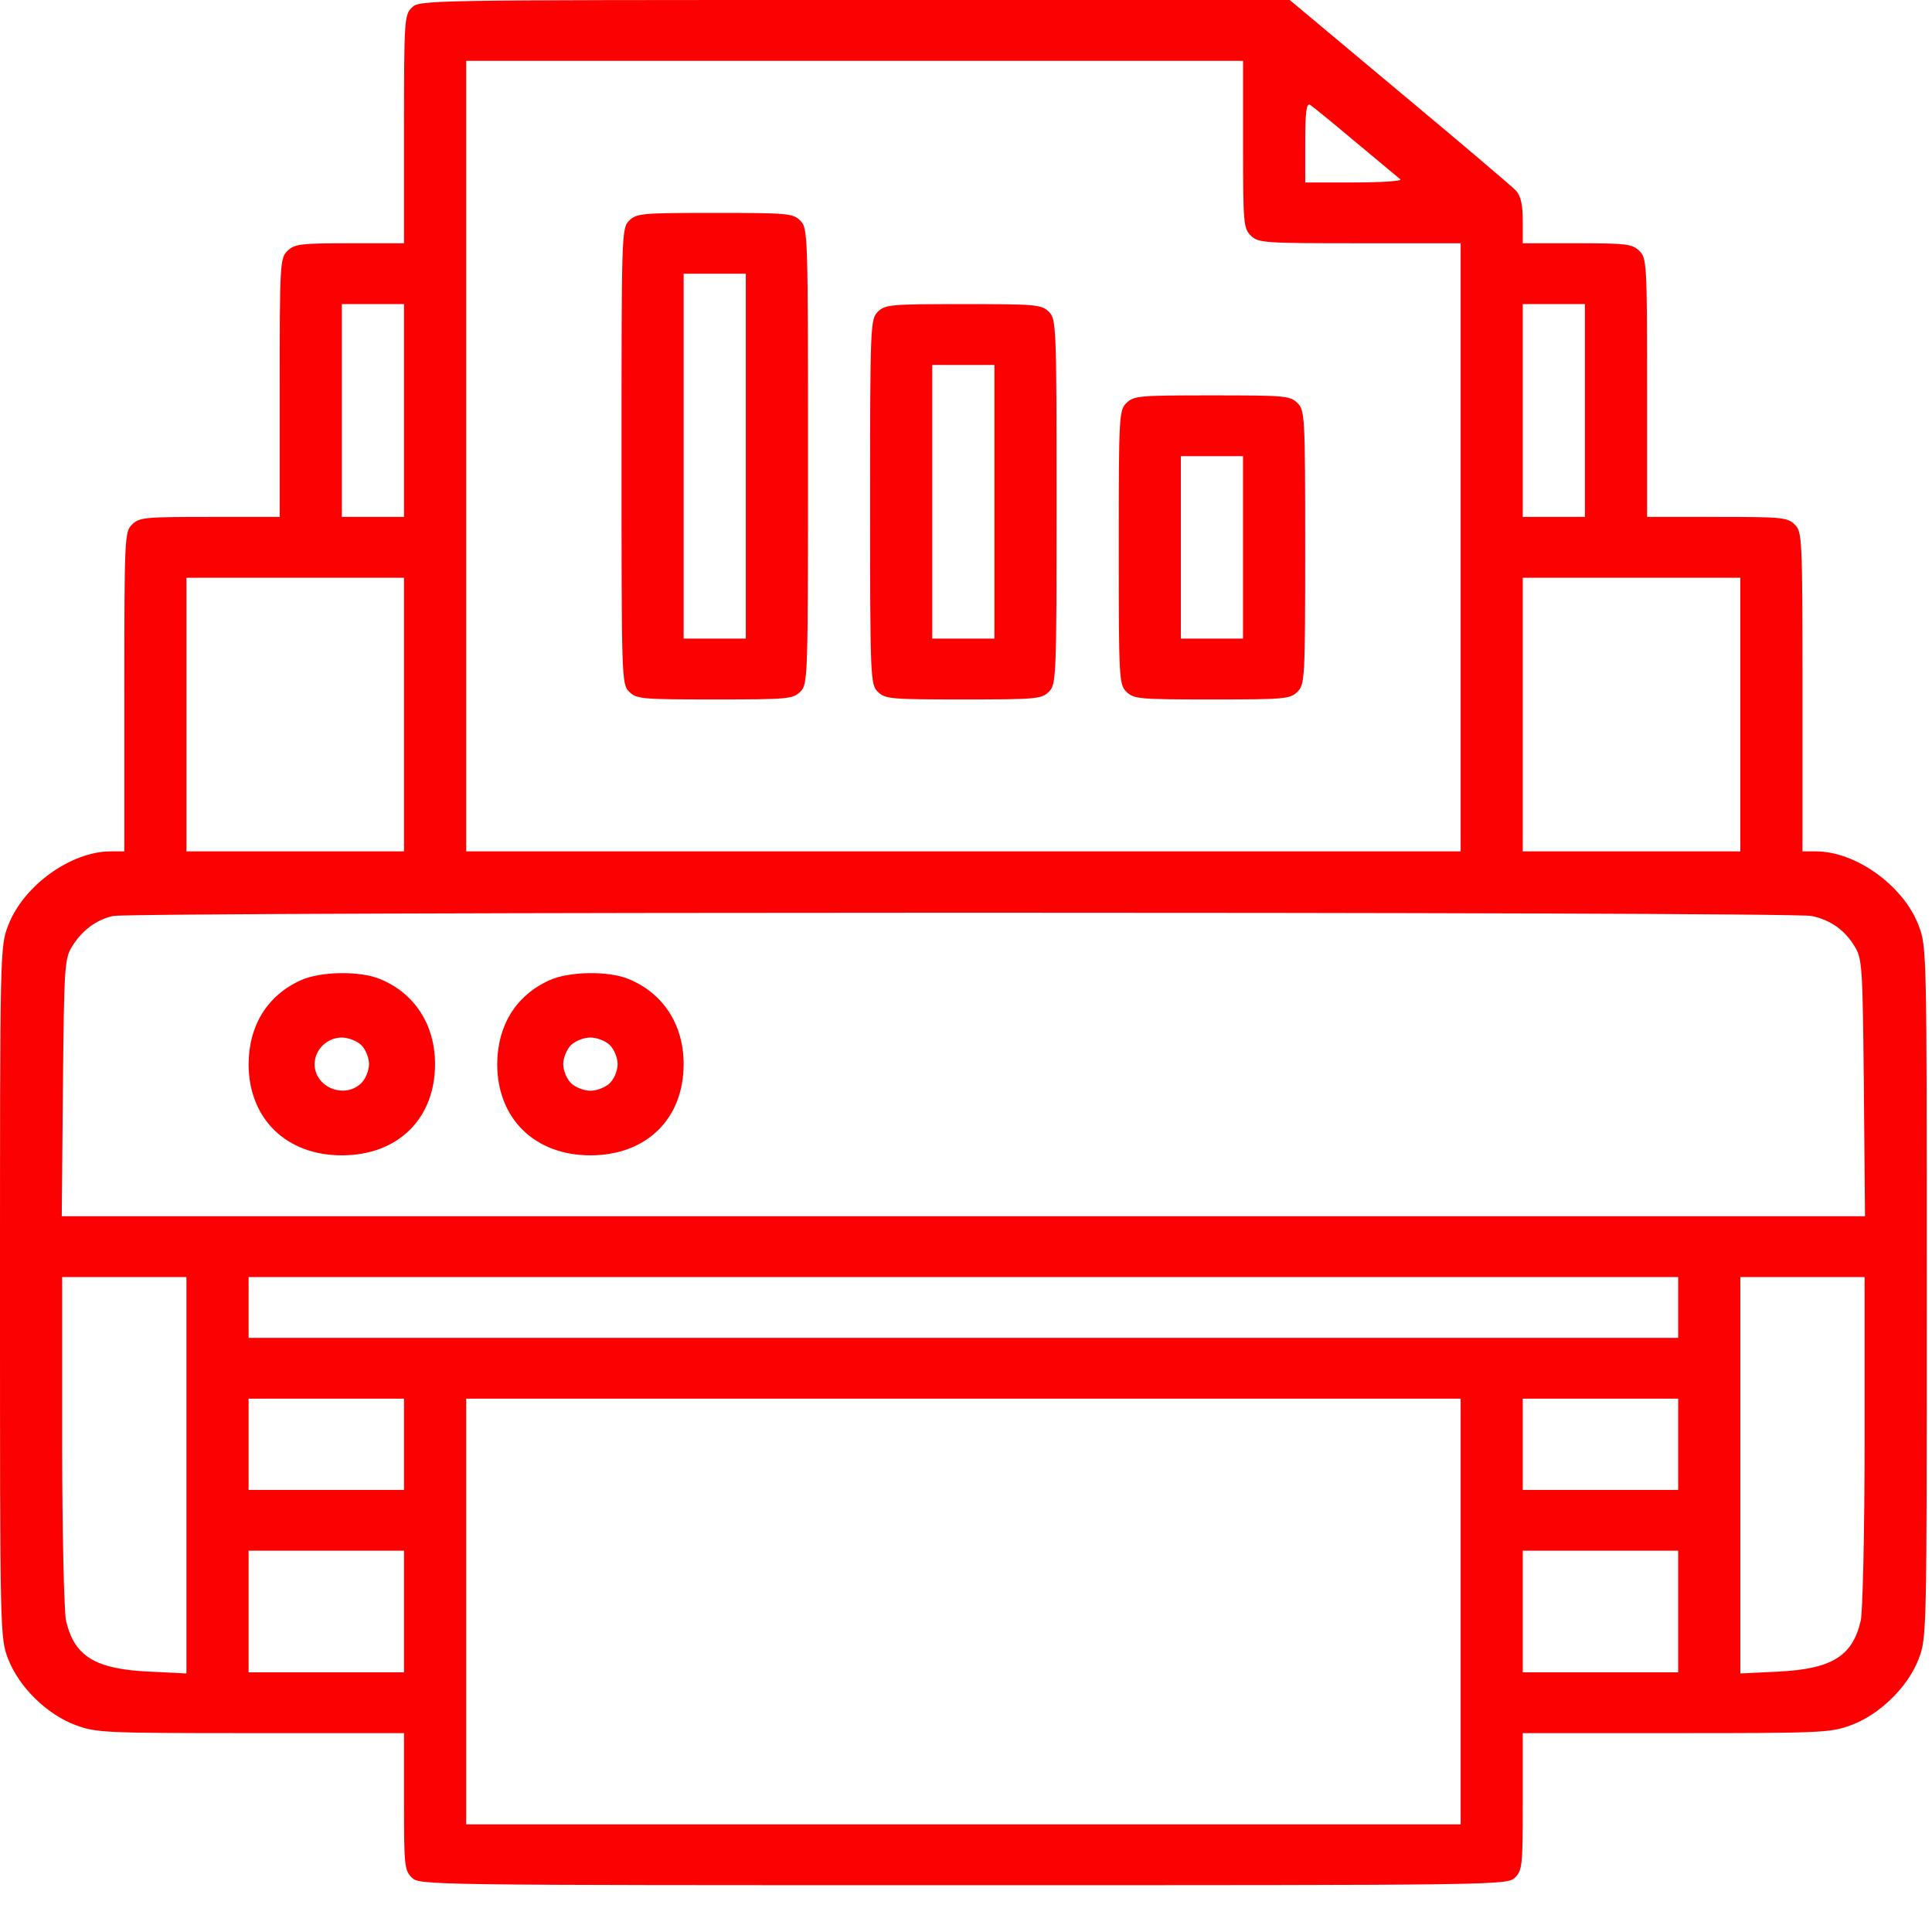
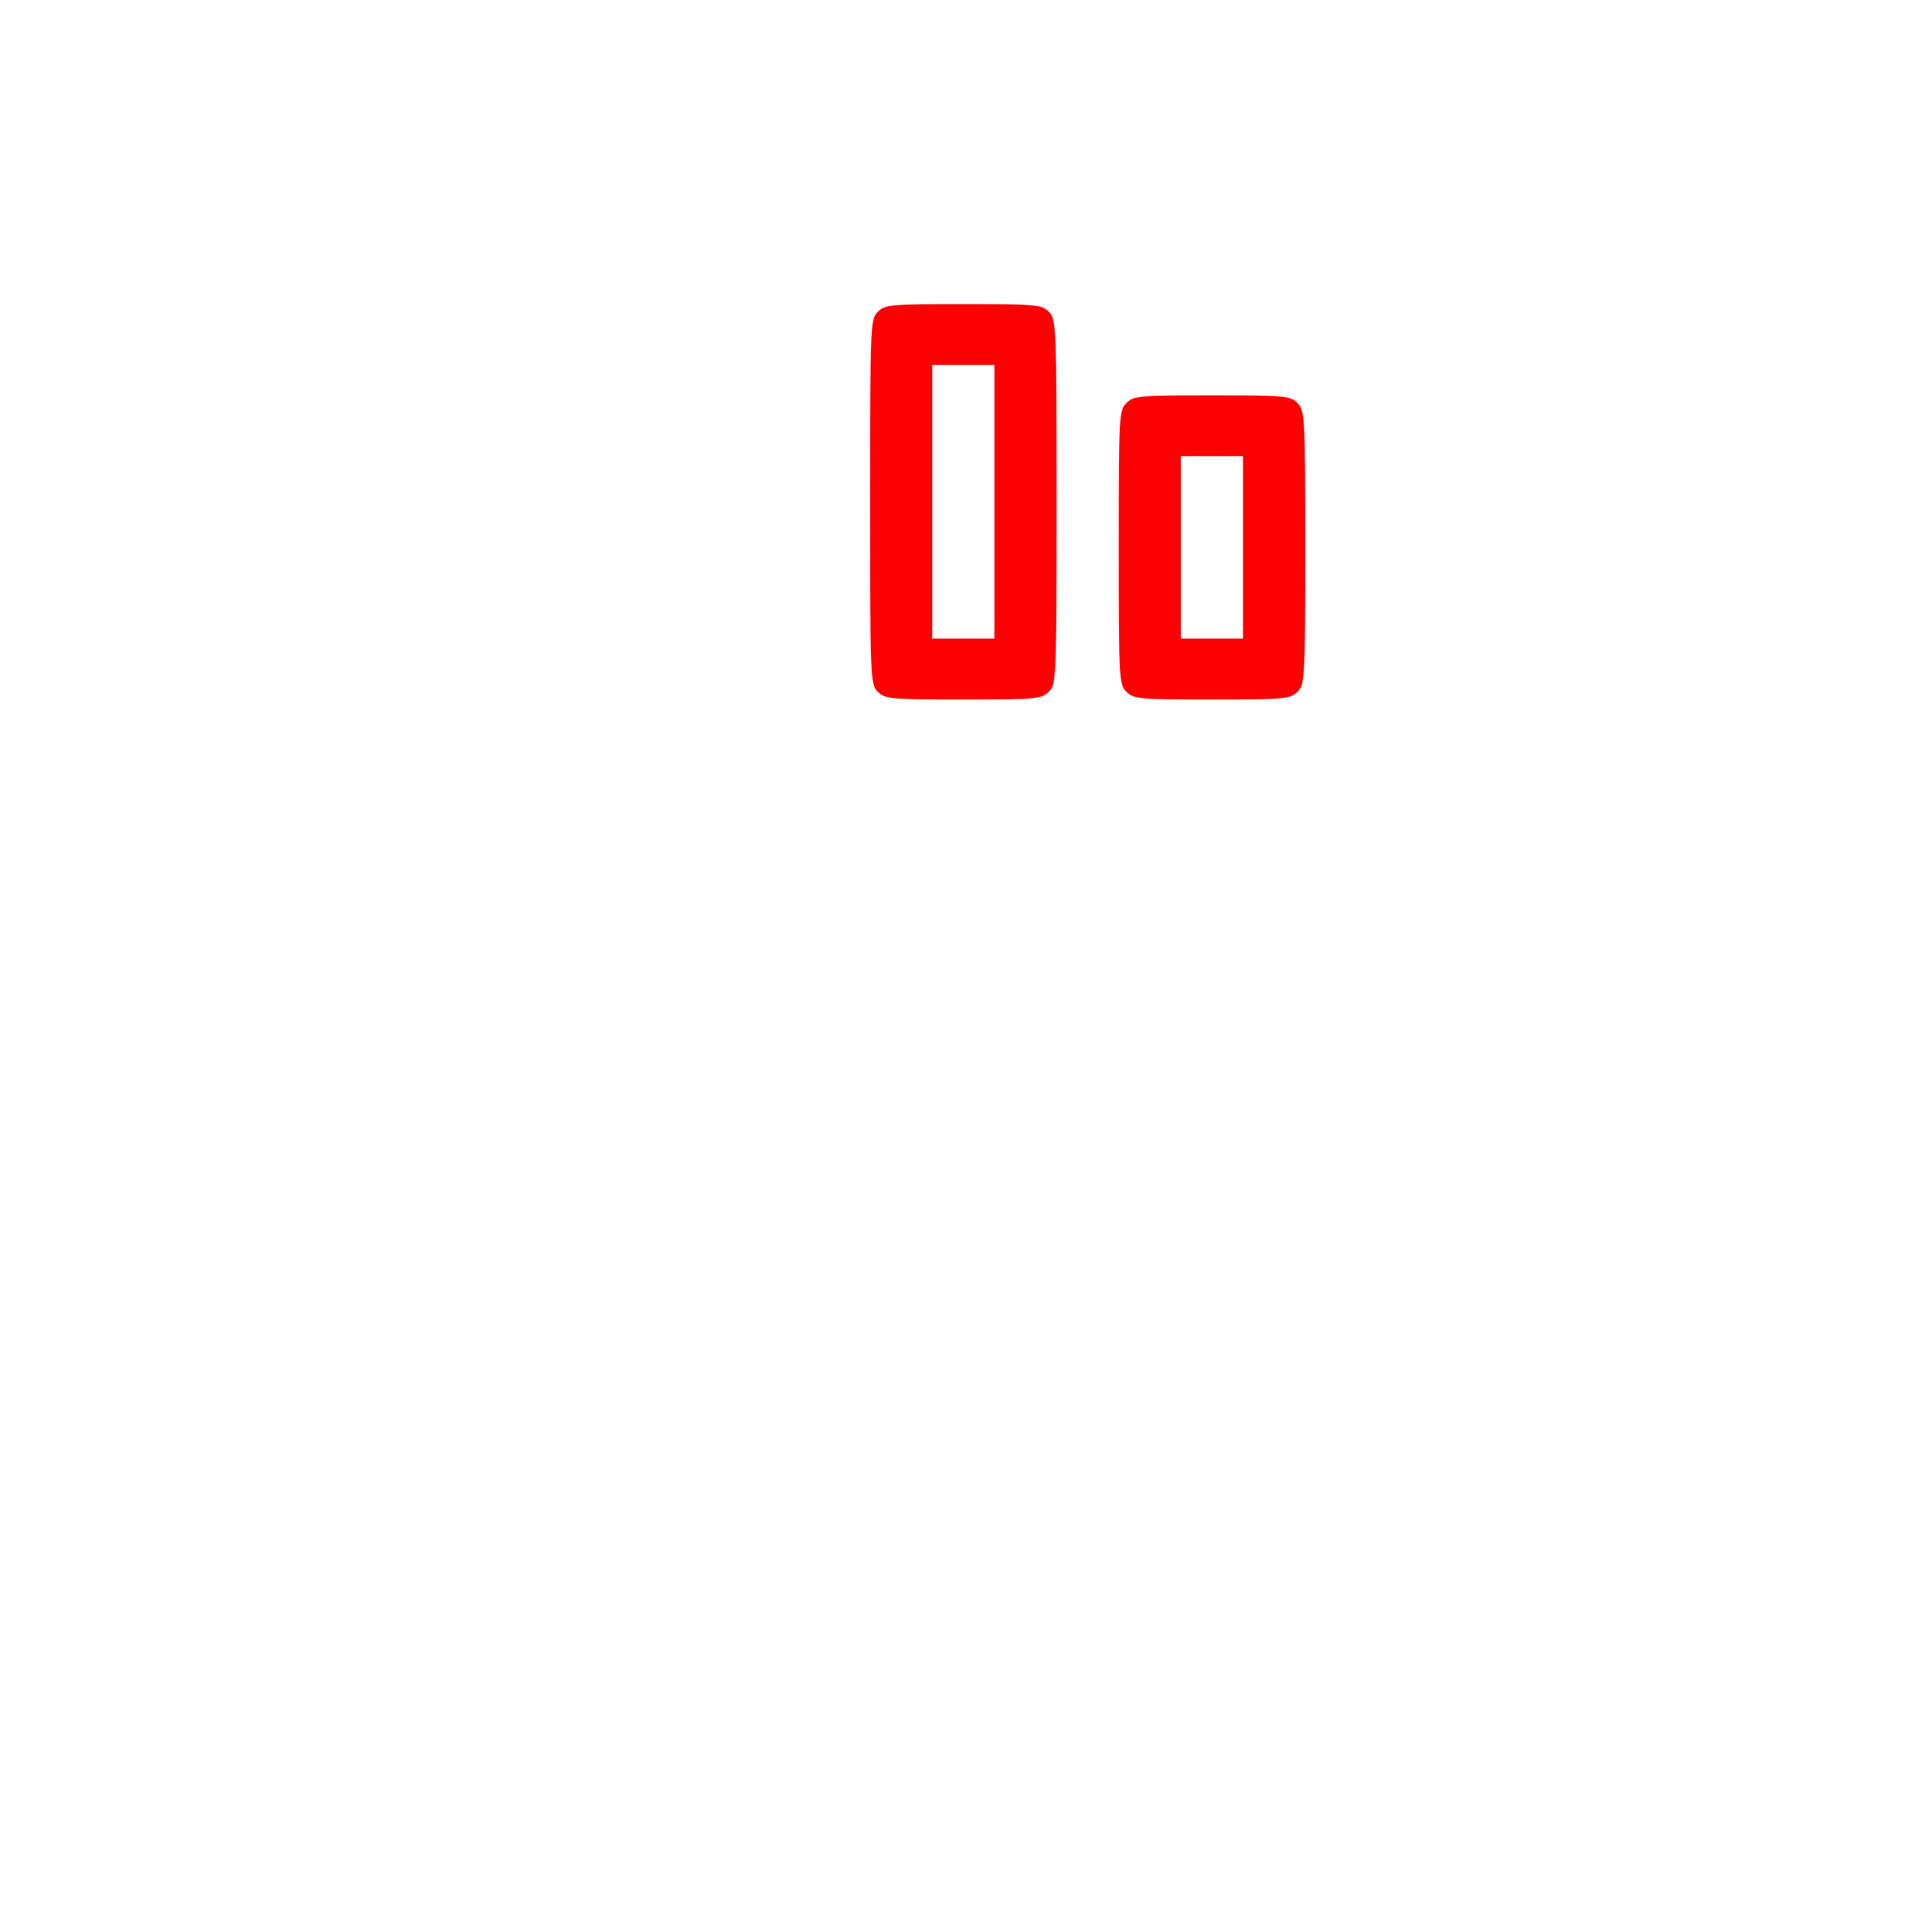
<svg xmlns="http://www.w3.org/2000/svg" width="34" height="34" viewBox="0 0 34 34" fill="none">
-   <path d="M7.247 0.134C7.117 0.261 7.11 0.355 7.11 2.275V4.281H6.153C5.284 4.281 5.182 4.295 5.059 4.415C4.929 4.542 4.922 4.636 4.922 6.823V9.097H3.692C2.55 9.097 2.454 9.104 2.324 9.231C2.194 9.358 2.188 9.451 2.188 12.174V14.983H1.948C1.251 14.983 0.41 15.585 0.144 16.287C0 16.655 0 16.742 0 22.742C0 28.741 0 28.828 0.144 29.196C0.335 29.691 0.827 30.173 1.333 30.36C1.695 30.494 1.846 30.5 4.409 30.5H7.11V31.704C7.11 32.821 7.117 32.915 7.247 33.042C7.383 33.176 7.472 33.176 16.954 33.176C26.436 33.176 26.525 33.176 26.662 33.042C26.791 32.915 26.798 32.821 26.798 31.704V30.5H29.499C32.062 30.5 32.213 30.494 32.575 30.36C33.081 30.173 33.573 29.691 33.765 29.196C33.908 28.828 33.908 28.741 33.908 22.742C33.908 16.742 33.908 16.655 33.765 16.287C33.498 15.585 32.657 14.983 31.96 14.983H31.721V12.174C31.721 9.451 31.714 9.358 31.584 9.231C31.454 9.104 31.358 9.097 30.216 9.097H28.986V6.823C28.986 4.636 28.979 4.542 28.849 4.415C28.726 4.295 28.624 4.281 27.756 4.281H26.798V3.887C26.798 3.606 26.764 3.452 26.682 3.358C26.614 3.285 25.691 2.502 24.624 1.612L22.697 0H15.04C7.472 0 7.383 0 7.247 0.134ZM21.876 2.542C21.876 3.927 21.883 4.02 22.013 4.147C22.143 4.274 22.239 4.281 23.927 4.281H25.705V9.632V14.983H16.954H8.204V8.027V1.071H15.04H21.876V2.542ZM23.859 2.502C24.255 2.83 24.604 3.124 24.645 3.157C24.679 3.184 24.317 3.211 23.838 3.211H22.97V2.502C22.97 1.96 22.991 1.806 23.059 1.847C23.1 1.873 23.462 2.168 23.859 2.502ZM7.11 7.224V9.097H6.563H6.016V7.224V5.351H6.563H7.11V7.224ZM27.892 7.224V9.097H27.345H26.798V7.224V5.351H27.345H27.892V7.224ZM7.11 12.575V14.983H5.196H3.281V12.575V10.167H5.196H7.11V12.575ZM30.627 12.575V14.983H28.713H26.798V12.575V10.167H28.713H30.627V12.575ZM31.885 16.12C32.22 16.194 32.466 16.367 32.643 16.662C32.773 16.876 32.78 17.03 32.801 19.143L32.821 21.404H16.954H1.087L1.107 19.143C1.128 17.03 1.135 16.876 1.265 16.662C1.436 16.381 1.689 16.187 1.989 16.12C2.318 16.046 31.556 16.04 31.885 16.12ZM3.281 25.959V29.45L2.605 29.417C1.675 29.37 1.306 29.149 1.162 28.52C1.128 28.38 1.094 26.955 1.094 25.363V22.474H2.188H3.281V25.959ZM29.533 23.009V23.544H16.954H4.375V23.009V22.474H16.954H29.533V23.009ZM32.814 25.363C32.814 26.955 32.78 28.38 32.746 28.52C32.602 29.149 32.233 29.37 31.303 29.417L30.627 29.45V25.959V22.474H31.721H32.814V25.363ZM7.11 25.417V26.22H5.743H4.375V25.417V24.614H5.743H7.11V25.417ZM25.705 28.36V32.106H16.954H8.204V28.36V24.614H16.954H25.705V28.36ZM29.533 25.417V26.22H28.166H26.798V25.417V24.614H28.166H29.533V25.417ZM7.11 28.36V29.43H5.743H4.375V28.36V27.29H5.743H7.11V28.36ZM29.533 28.36V29.43H28.166H26.798V28.36V27.29H28.166H29.533V28.36Z" fill="#FC0101" />
-   <path d="M11.074 3.881C10.938 4.015 10.938 4.102 10.938 8.028C10.938 11.954 10.938 12.041 11.074 12.175C11.204 12.302 11.3 12.309 12.578 12.309C13.857 12.309 13.952 12.302 14.082 12.175C14.219 12.041 14.219 11.954 14.219 8.028C14.219 4.102 14.219 4.015 14.082 3.881C13.952 3.754 13.857 3.747 12.578 3.747C11.3 3.747 11.204 3.754 11.074 3.881ZM13.125 8.028V11.238H12.578H12.031V8.028V4.817H12.578H13.125V8.028Z" fill="#FC0101" />
  <path d="M15.449 5.486C15.319 5.613 15.312 5.707 15.312 8.831C15.312 11.954 15.319 12.048 15.449 12.175C15.579 12.302 15.675 12.309 16.953 12.309C18.232 12.309 18.327 12.302 18.457 12.175C18.587 12.048 18.594 11.954 18.594 8.831C18.594 5.707 18.587 5.613 18.457 5.486C18.327 5.359 18.232 5.352 16.953 5.352C15.675 5.352 15.579 5.359 15.449 5.486ZM17.5 8.831V11.238H16.953H16.406V8.831V6.423H16.953H17.5V8.831Z" fill="#FC0101" />
  <path d="M19.824 7.092C19.694 7.219 19.688 7.312 19.688 9.633C19.688 11.954 19.694 12.048 19.824 12.175C19.954 12.302 20.05 12.309 21.328 12.309C22.607 12.309 22.702 12.302 22.832 12.175C22.962 12.048 22.969 11.954 22.969 9.633C22.969 7.312 22.962 7.219 22.832 7.092C22.702 6.964 22.607 6.958 21.328 6.958C20.05 6.958 19.954 6.964 19.824 7.092ZM21.875 9.633V11.238H21.328H20.781V9.633V8.028H21.328H21.875V9.633Z" fill="#FC0101" />
-   <path d="M5.298 17.249C4.703 17.516 4.375 18.051 4.375 18.74C4.382 19.69 5.038 20.332 6.016 20.332C7 20.332 7.656 19.69 7.656 18.727C7.656 18.031 7.294 17.476 6.686 17.229C6.33 17.081 5.64 17.095 5.298 17.249ZM6.358 18.392C6.433 18.466 6.494 18.613 6.494 18.727C6.494 18.84 6.433 18.988 6.358 19.061C6.064 19.349 5.537 19.135 5.537 18.727C5.537 18.473 5.756 18.259 6.016 18.259C6.132 18.259 6.282 18.319 6.358 18.392Z" fill="#FC0101" />
-   <path d="M9.673 17.249C9.078 17.516 8.75 18.051 8.75 18.74C8.757 19.69 9.413 20.332 10.391 20.332C11.375 20.332 12.031 19.69 12.031 18.727C12.031 18.031 11.669 17.476 11.061 17.229C10.705 17.081 10.015 17.095 9.673 17.249ZM10.732 18.392C10.808 18.466 10.869 18.613 10.869 18.727C10.869 18.84 10.808 18.988 10.732 19.061C10.657 19.135 10.507 19.195 10.391 19.195C10.274 19.195 10.124 19.135 10.049 19.061C9.974 18.988 9.912 18.84 9.912 18.727C9.912 18.613 9.974 18.466 10.049 18.392C10.124 18.319 10.274 18.259 10.391 18.259C10.507 18.259 10.657 18.319 10.732 18.392Z" fill="#FC0101" />
</svg>